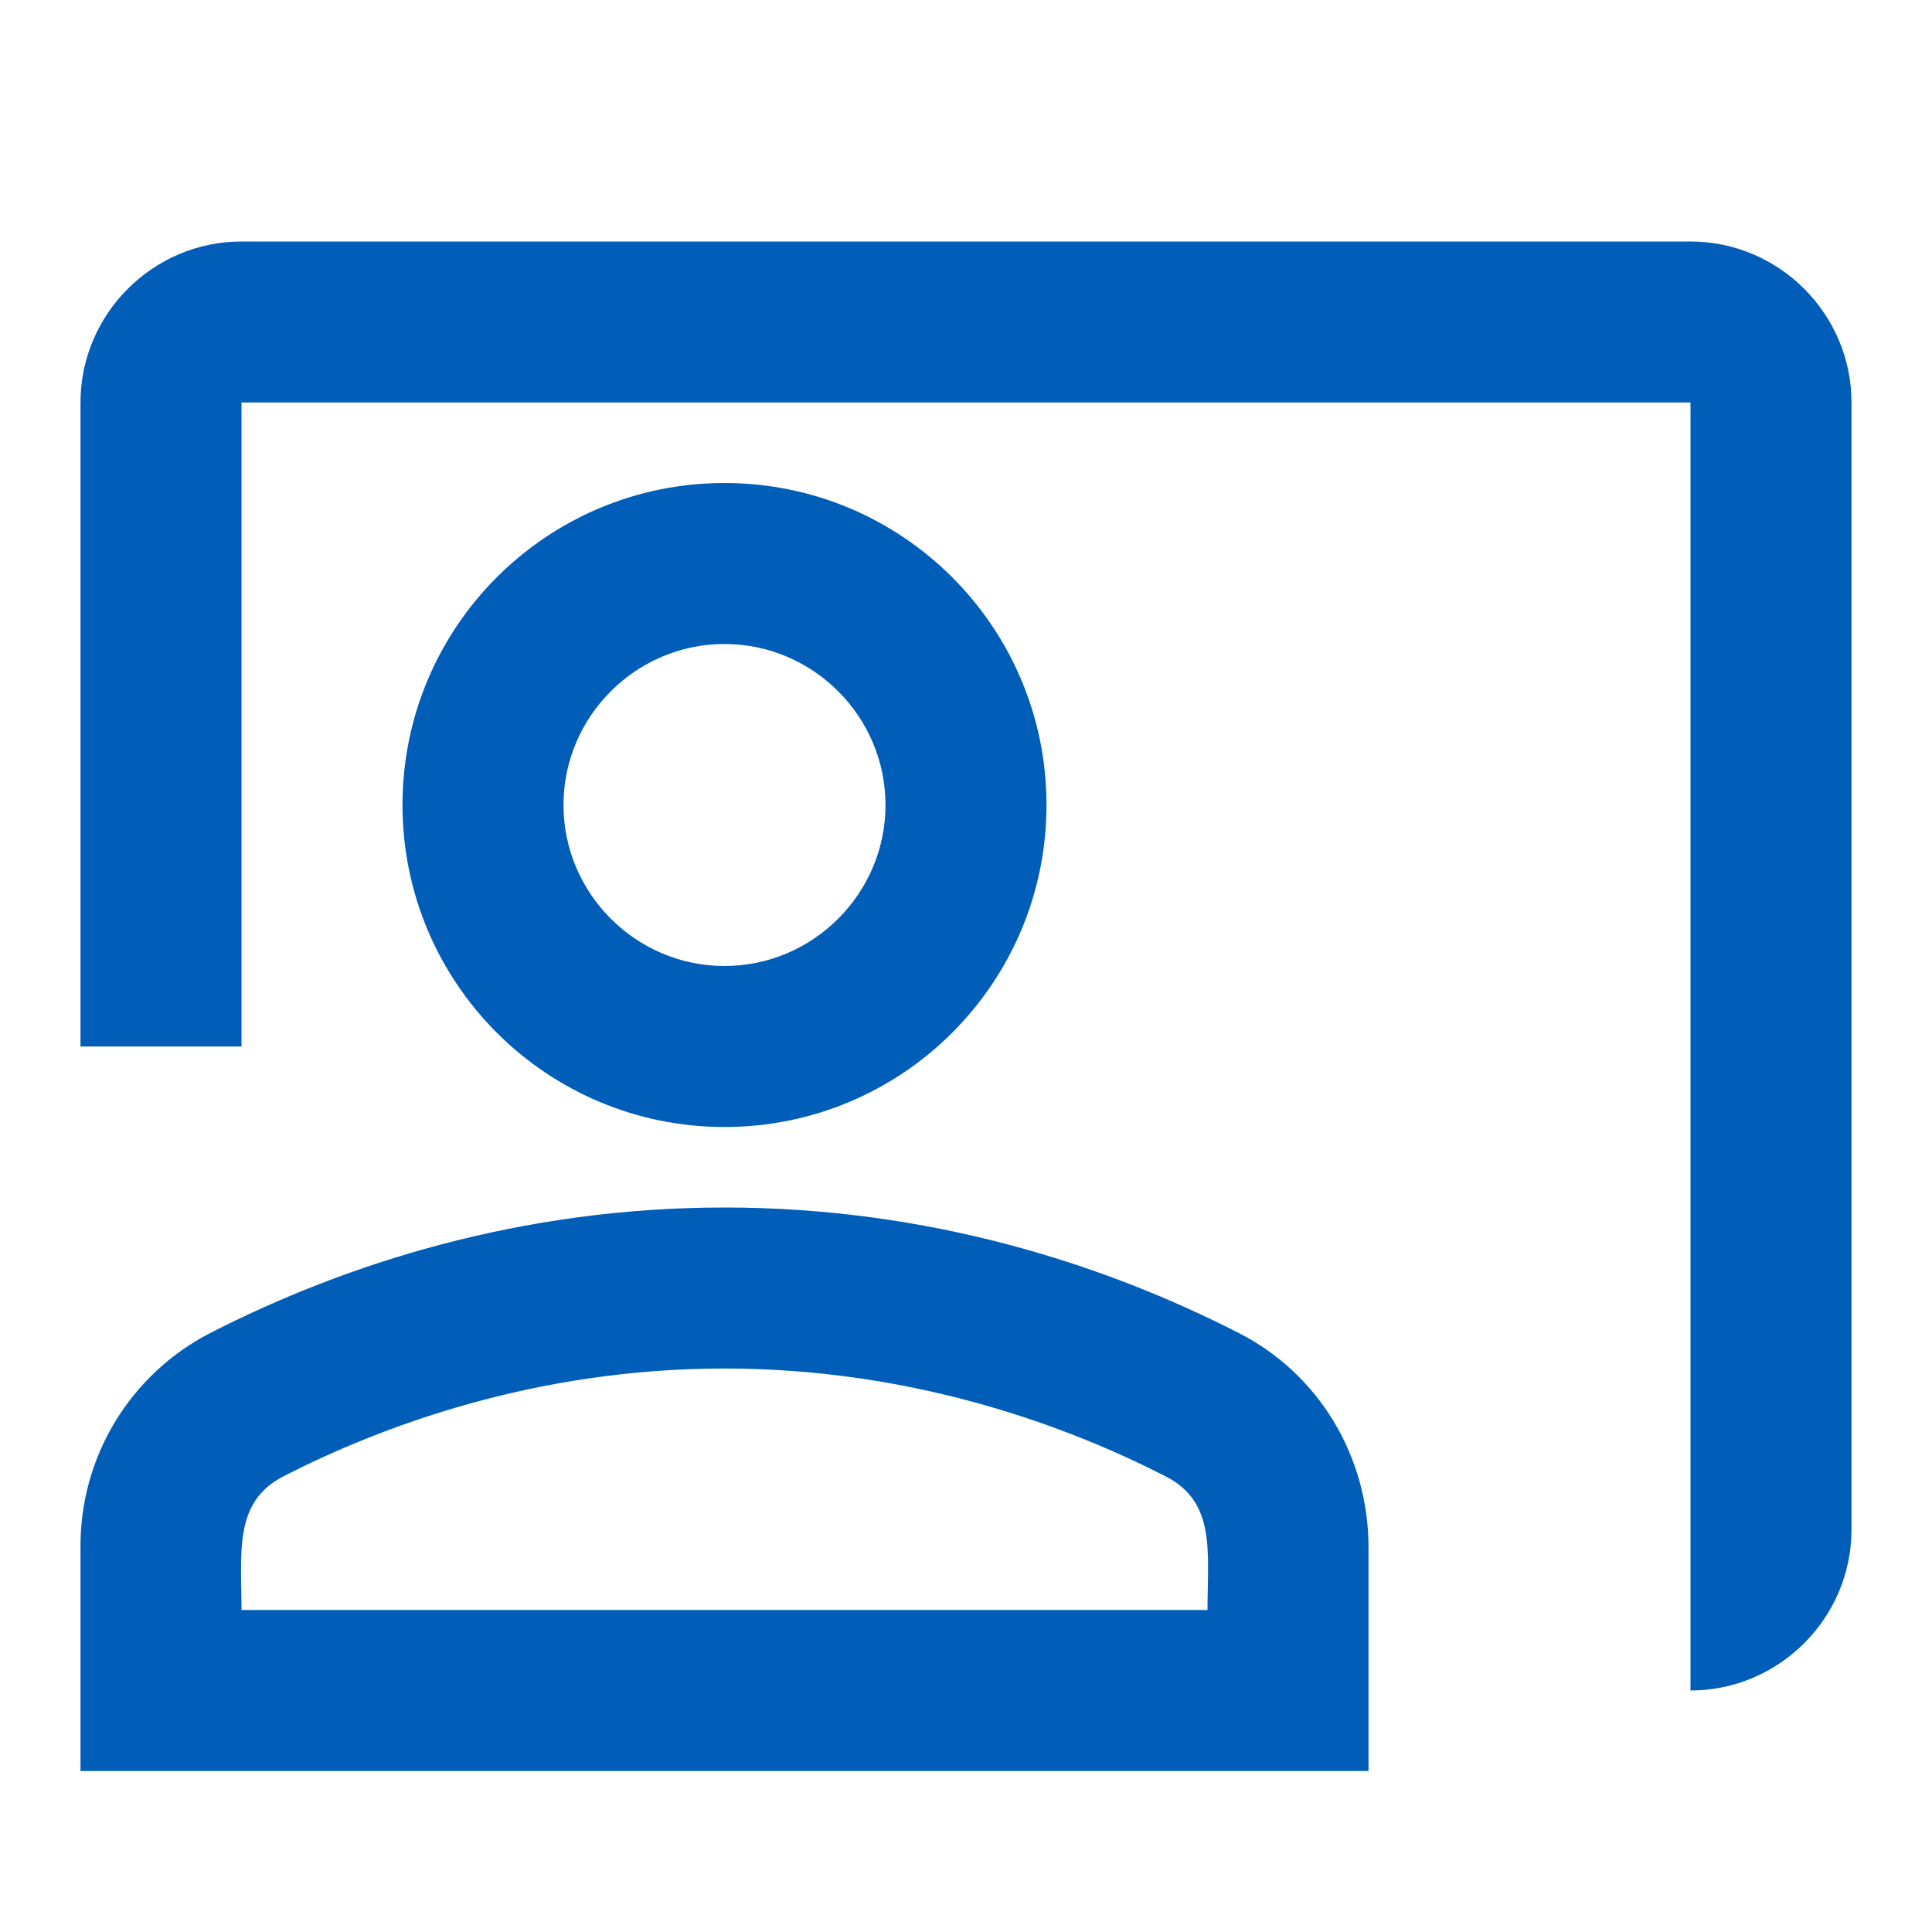
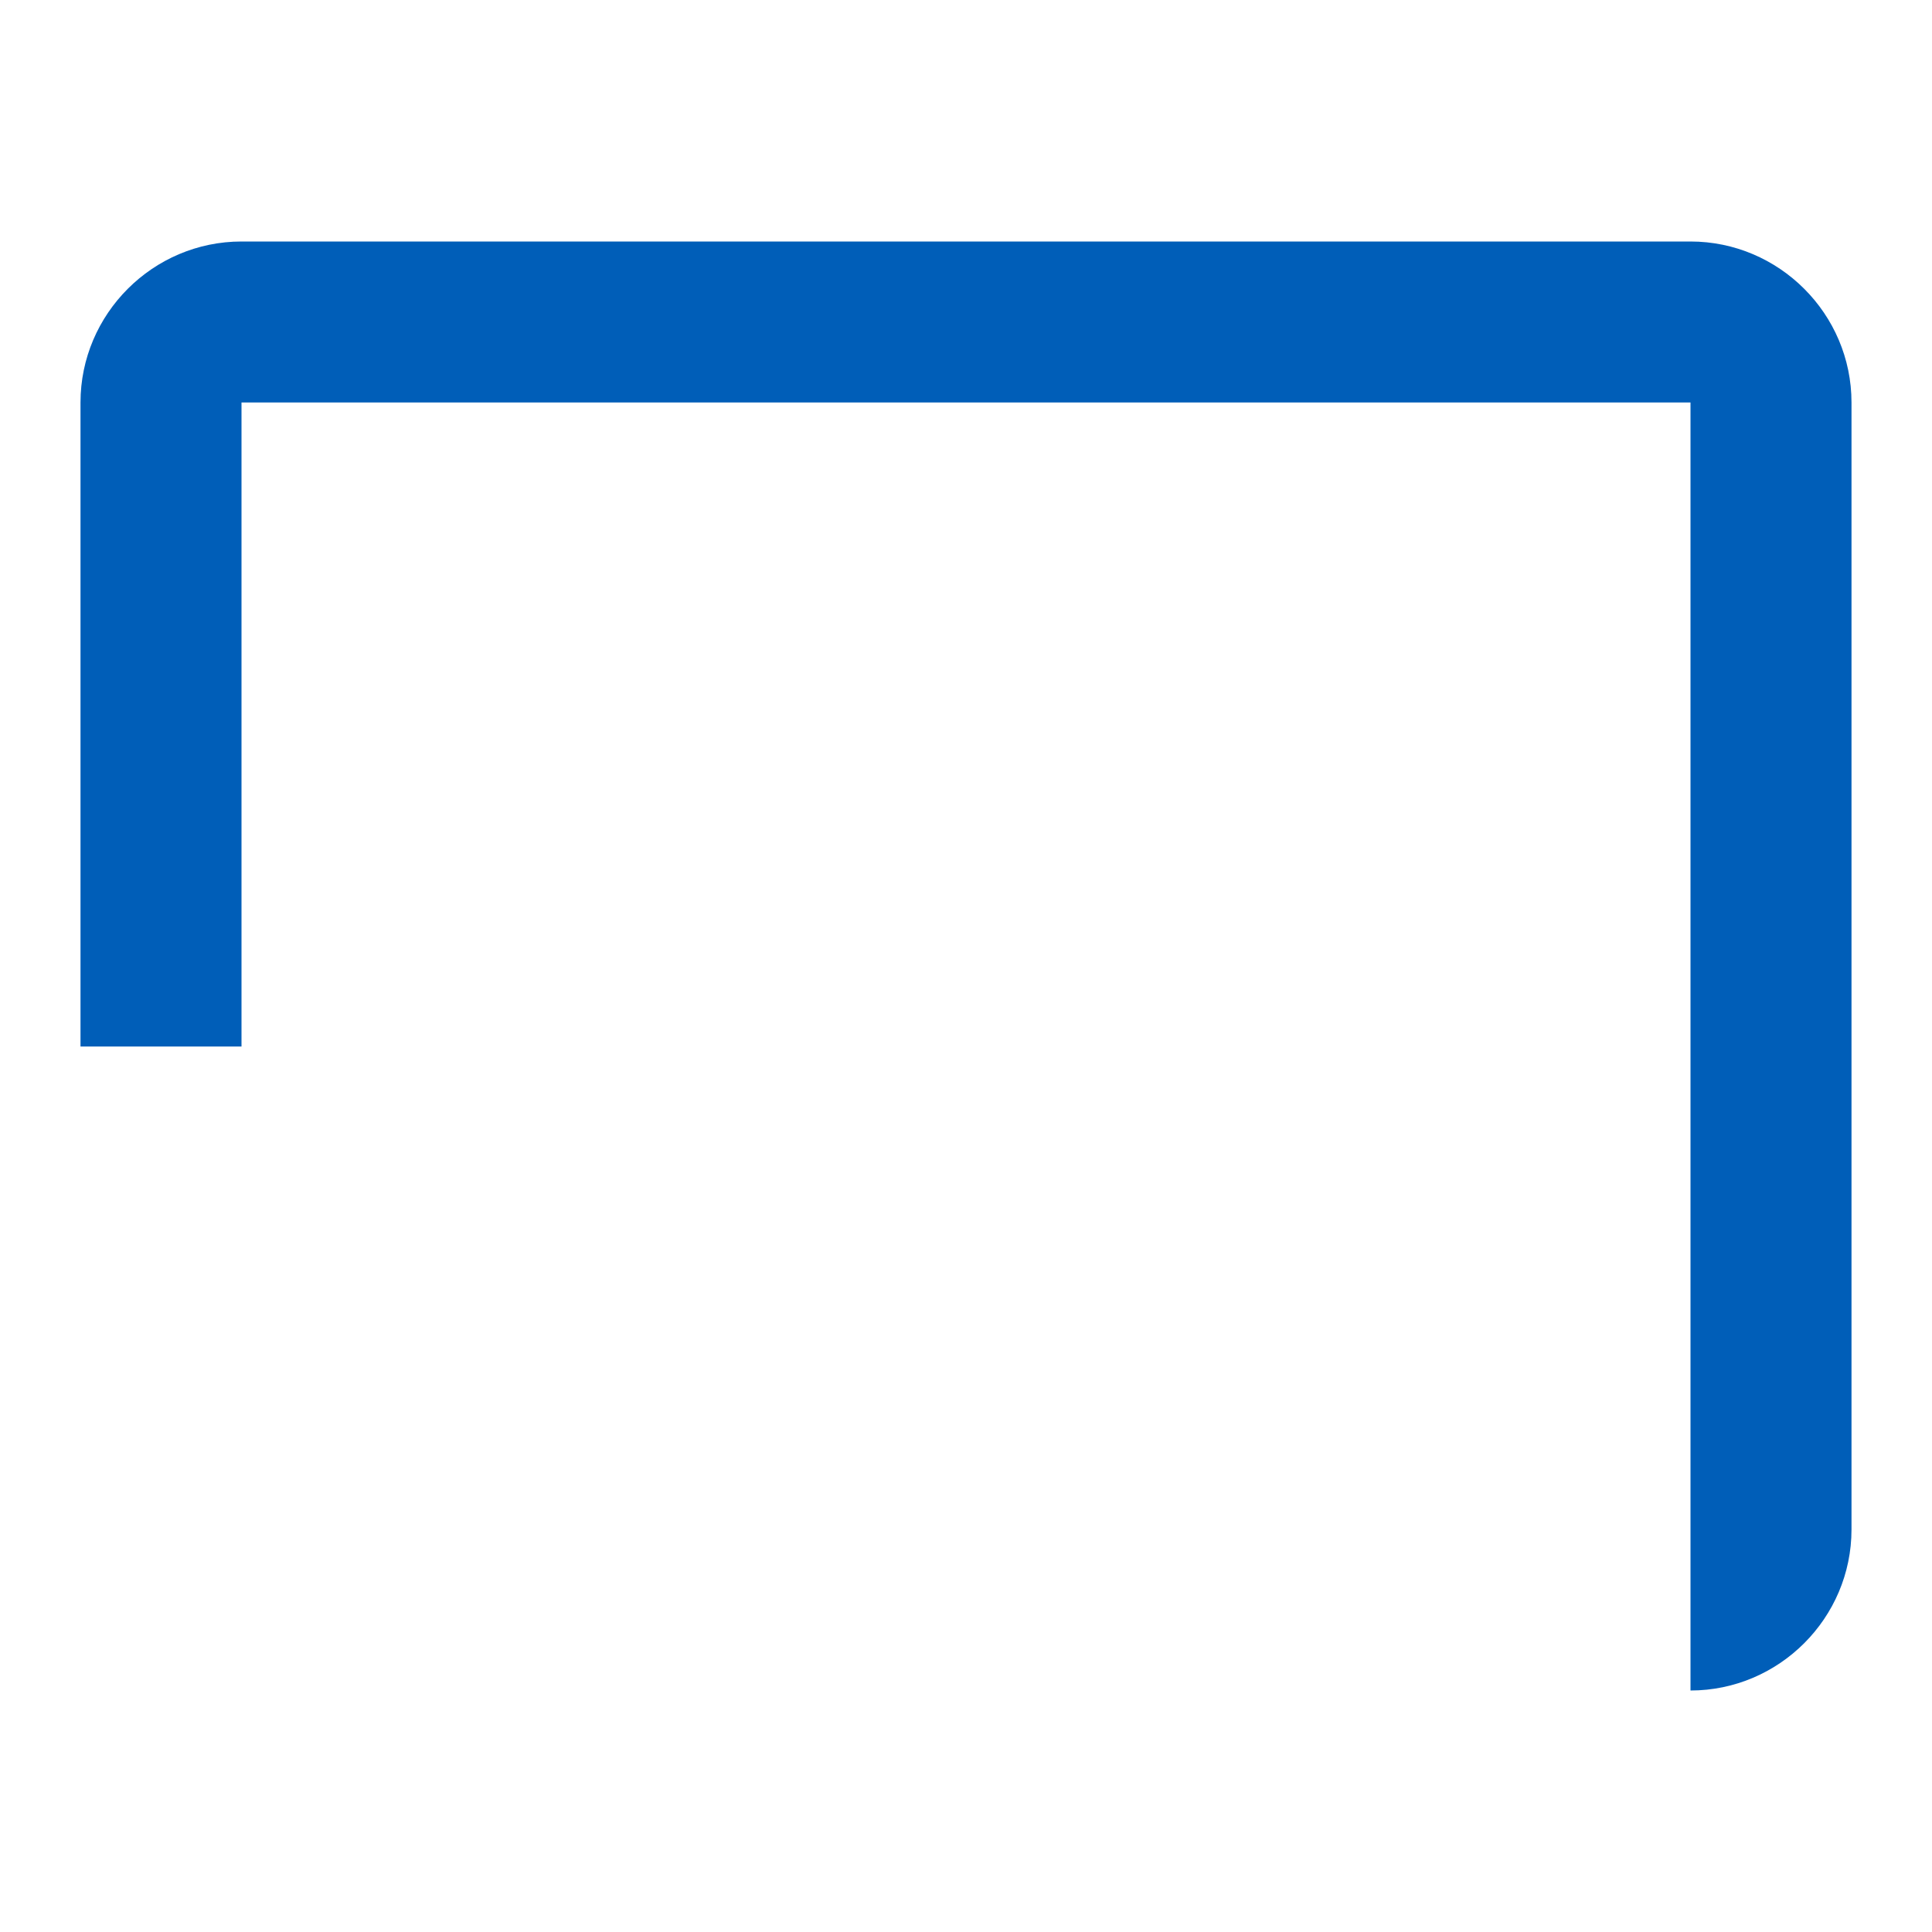
<svg xmlns="http://www.w3.org/2000/svg" width="48" height="48" viewBox="0 0 48 48" fill="none">
  <path d="M42 6H6C3.8 6 2 7.8 2 10V26H6V10H42V42C44.2 42 46 40.2 46 38V10C46 7.8 44.2 6 42 6Z" fill="#005EB8" />
-   <path d="M26 20C26 15.58 22.42 12 18 12C13.58 12 10 15.58 10 20C10 24.42 13.58 28 18 28C22.42 28 26 24.42 26 20ZM14 20C14 17.8 15.8 16 18 16C20.2 16 22 17.8 22 20C22 22.2 20.2 24 18 24C15.8 24 14 22.2 14 20ZM30.78 33.12C27.42 31.4 23.06 30 18 30C12.94 30 8.58 31.4 5.22 33.12C4.244 33.623 3.427 34.386 2.858 35.325C2.29 36.264 1.993 37.342 2 38.44V44H34V38.44C34 36.2 32.78 34.14 30.78 33.12ZM30 40H6C6 38.56 5.8 37.32 7.04 36.68C9.42 35.46 13.26 34 18 34C22.74 34 26.58 35.46 28.96 36.68C30.22 37.32 30 38.58 30 40Z" fill="#005EB8" />
</svg>